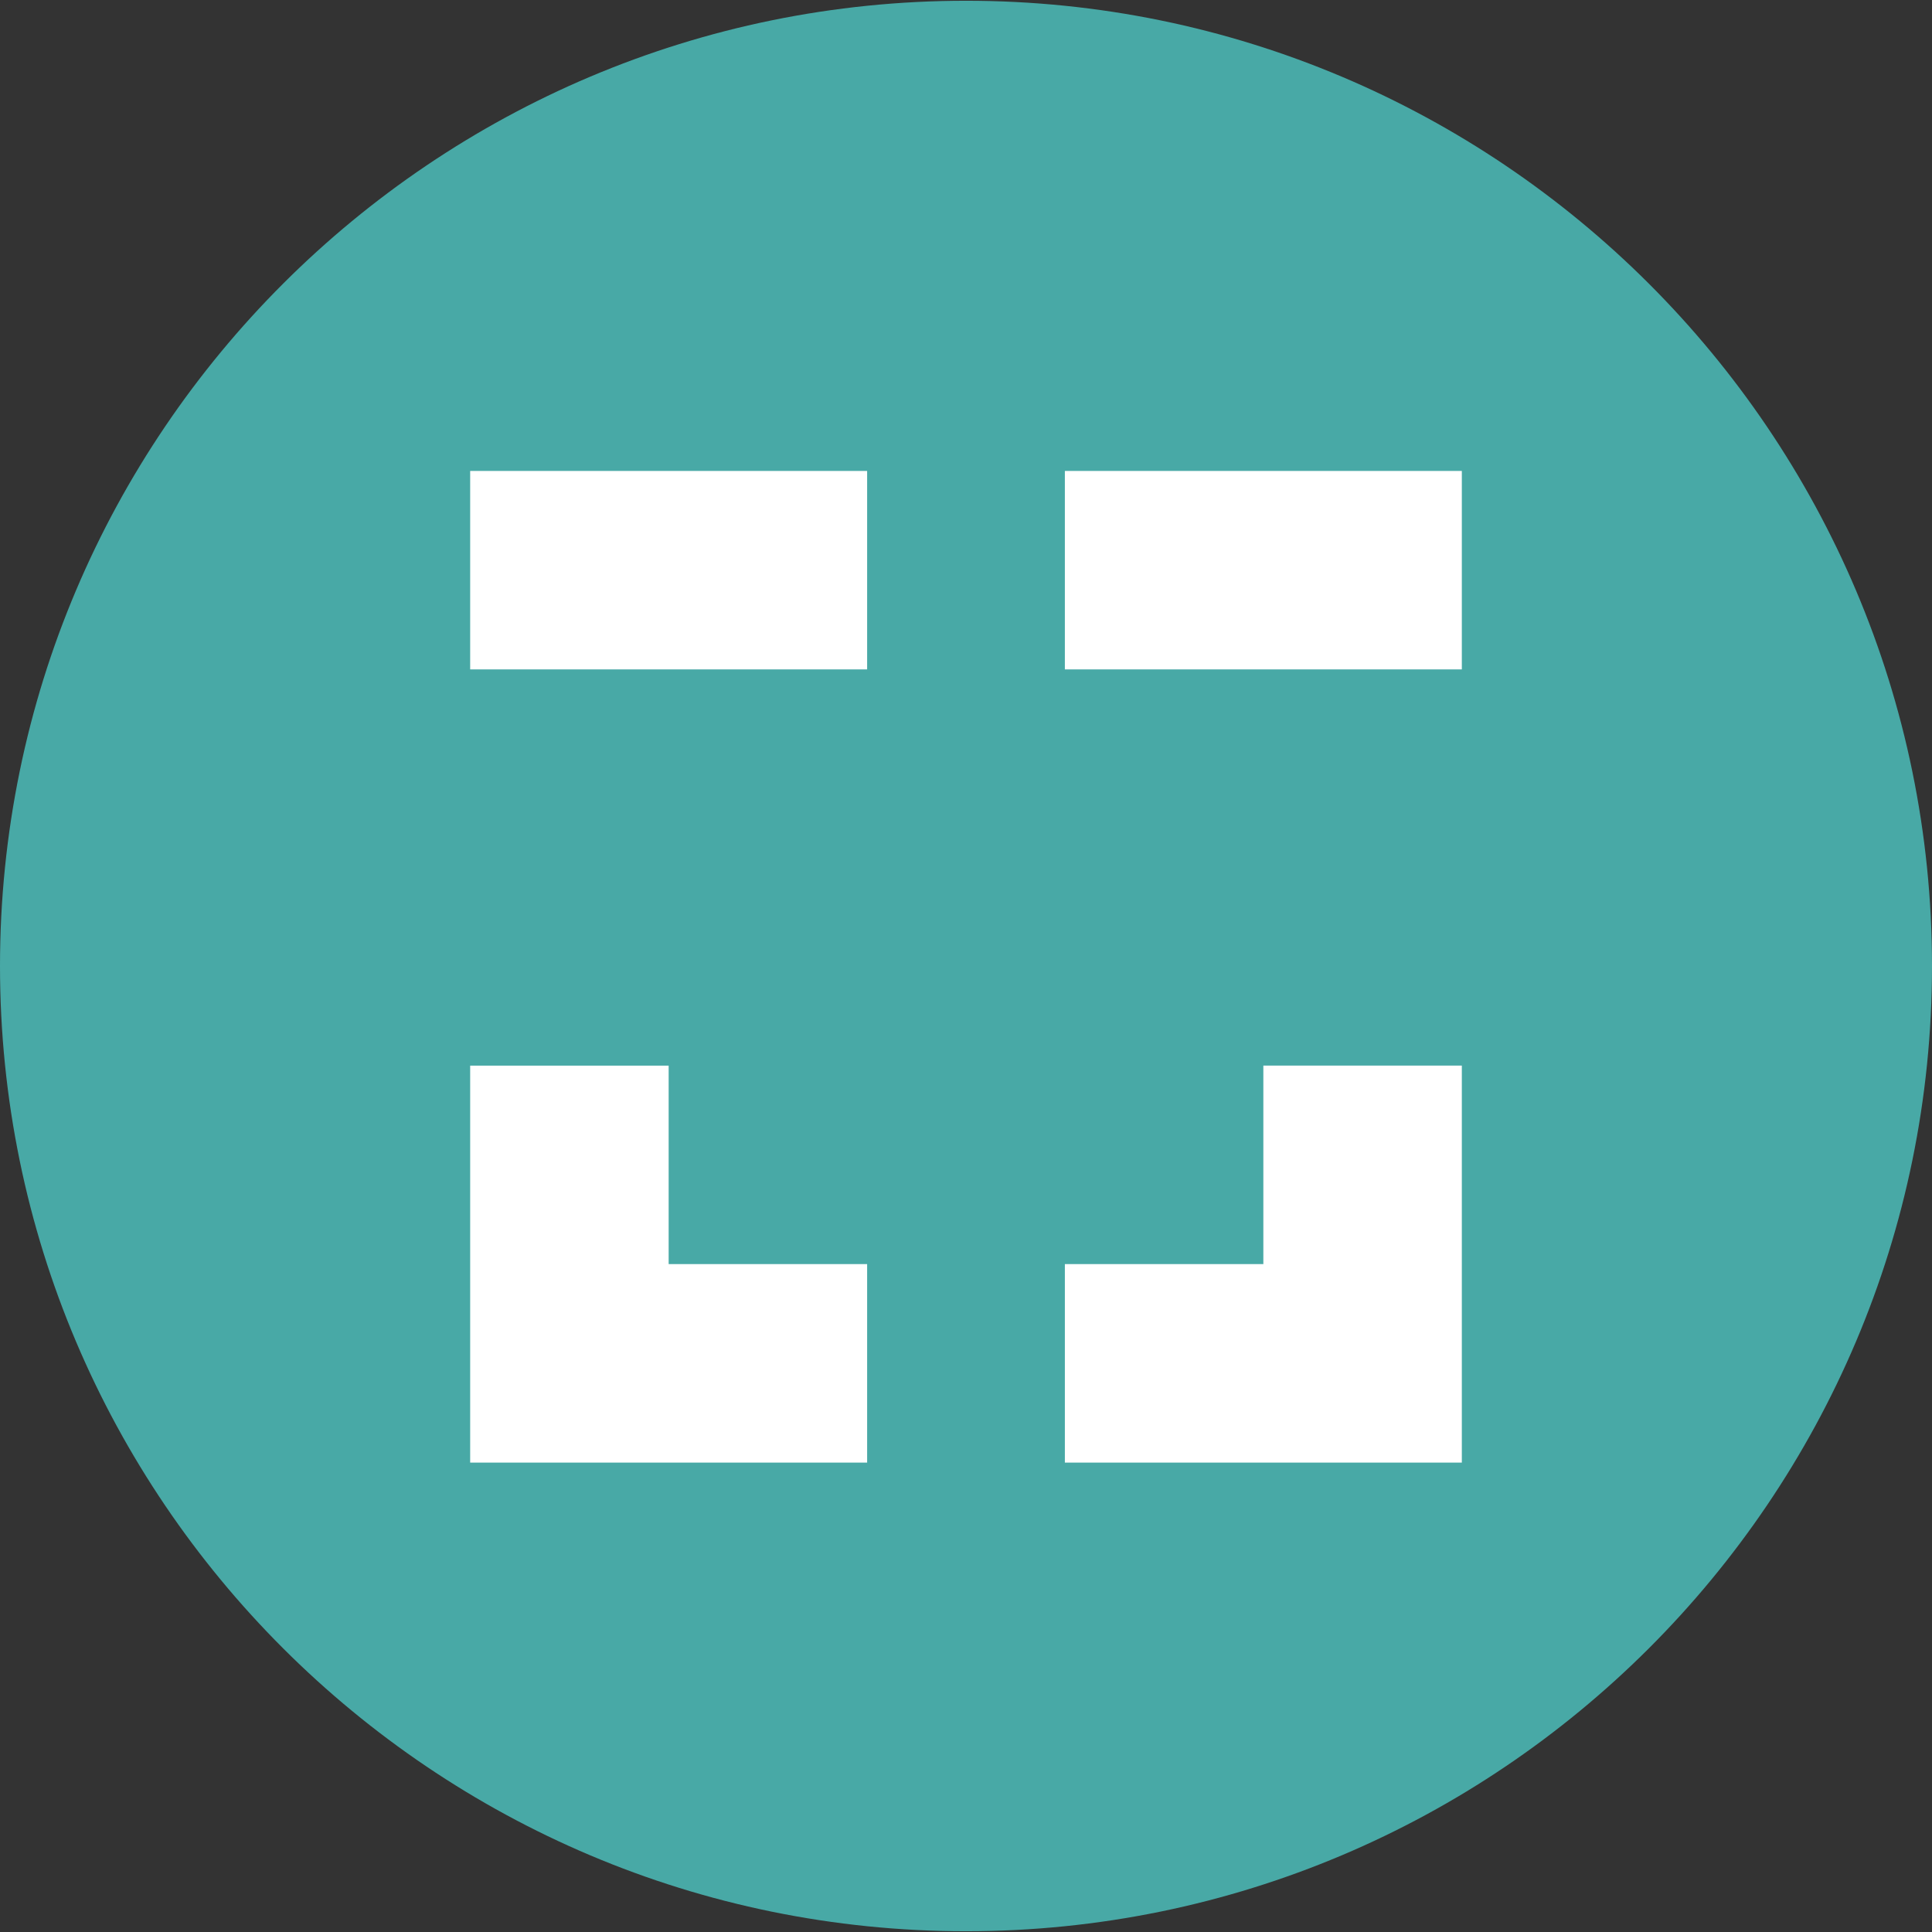
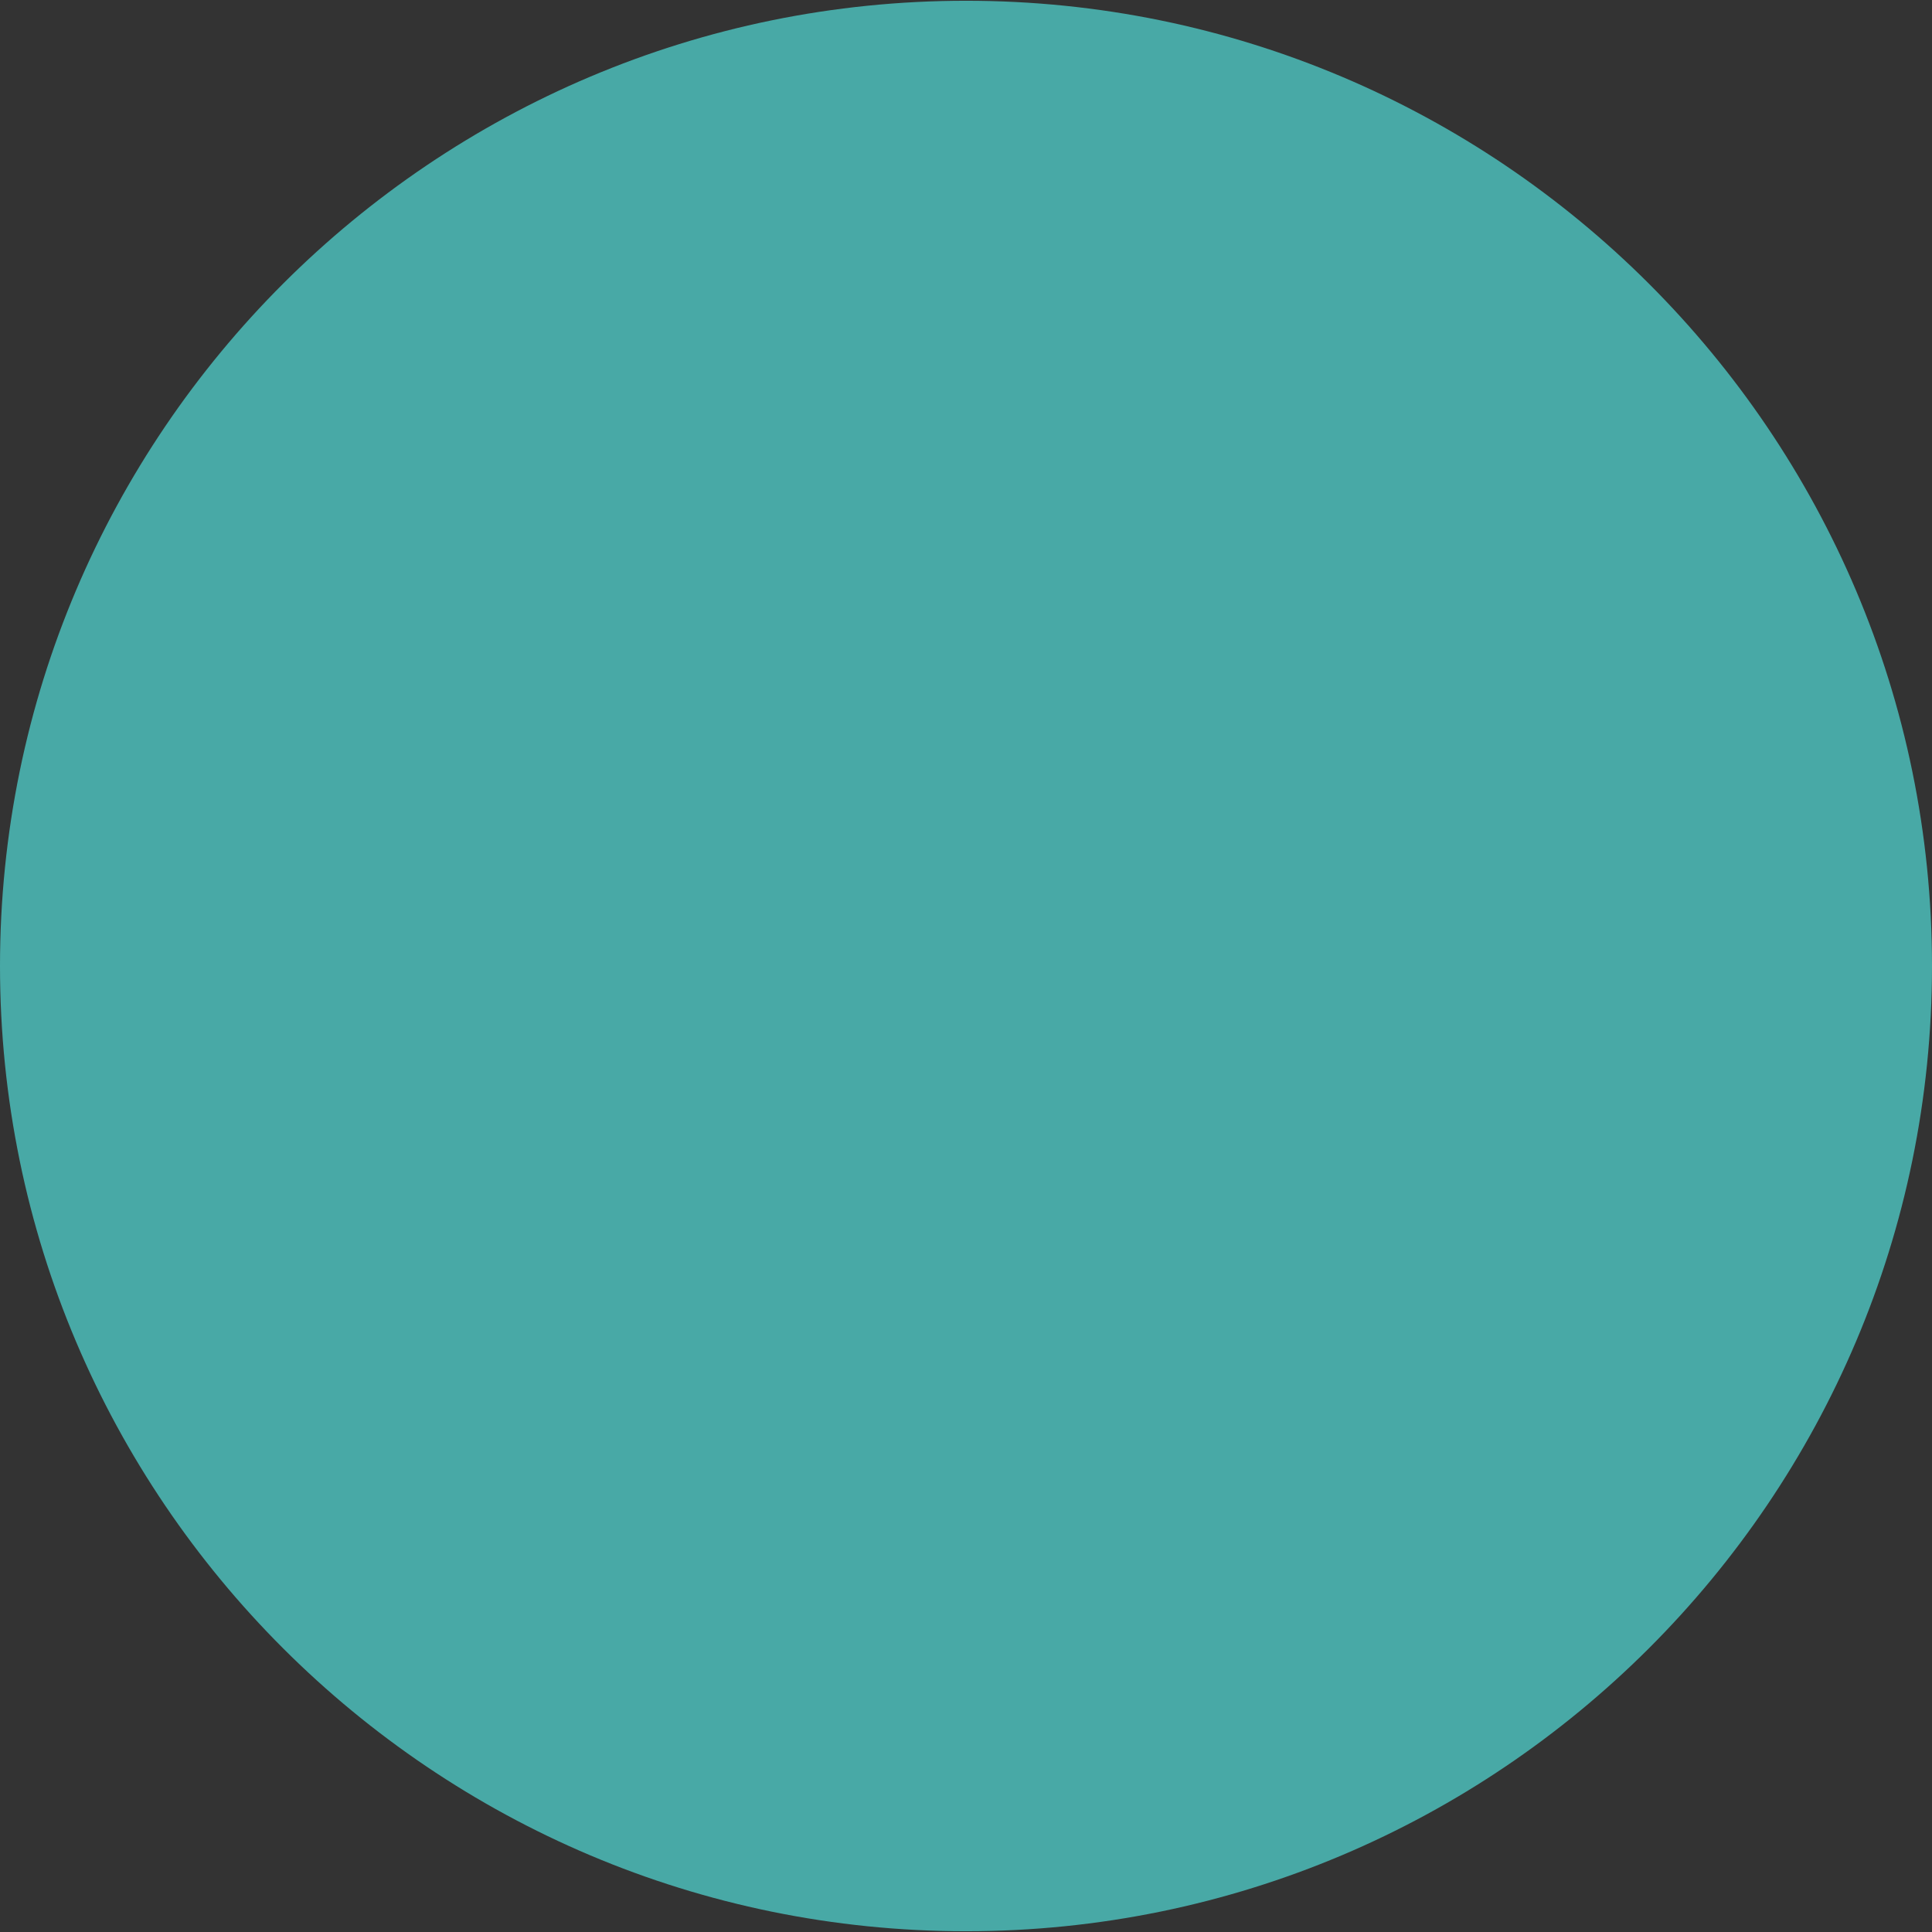
<svg xmlns="http://www.w3.org/2000/svg" width="250" height="250">
  <rect width="100%" height="100%" fill="#333333" stroke="none" />
  <g fill-rule="evenodd">
    <path fill="#48a9a6" d="M125 .098C193.945.098 250 56.055 250 125s-56.055 124.902-125 124.902S0 193.945 0 125 56.055.098 125 .098zm0 0" />
    <g fill="#fff">
-       <path d="M60.84 86.621h51.367V60.938H60.84zM137.793 86.621h51.367V60.938h-51.367zM189.16 137.89h-25.683v25.684h-25.684v25.684h51.367zM112.207 189.258v-25.684H86.523v-25.683H60.84v51.367zm0 0" />
-     </g>
+       </g>
  </g>
</svg>